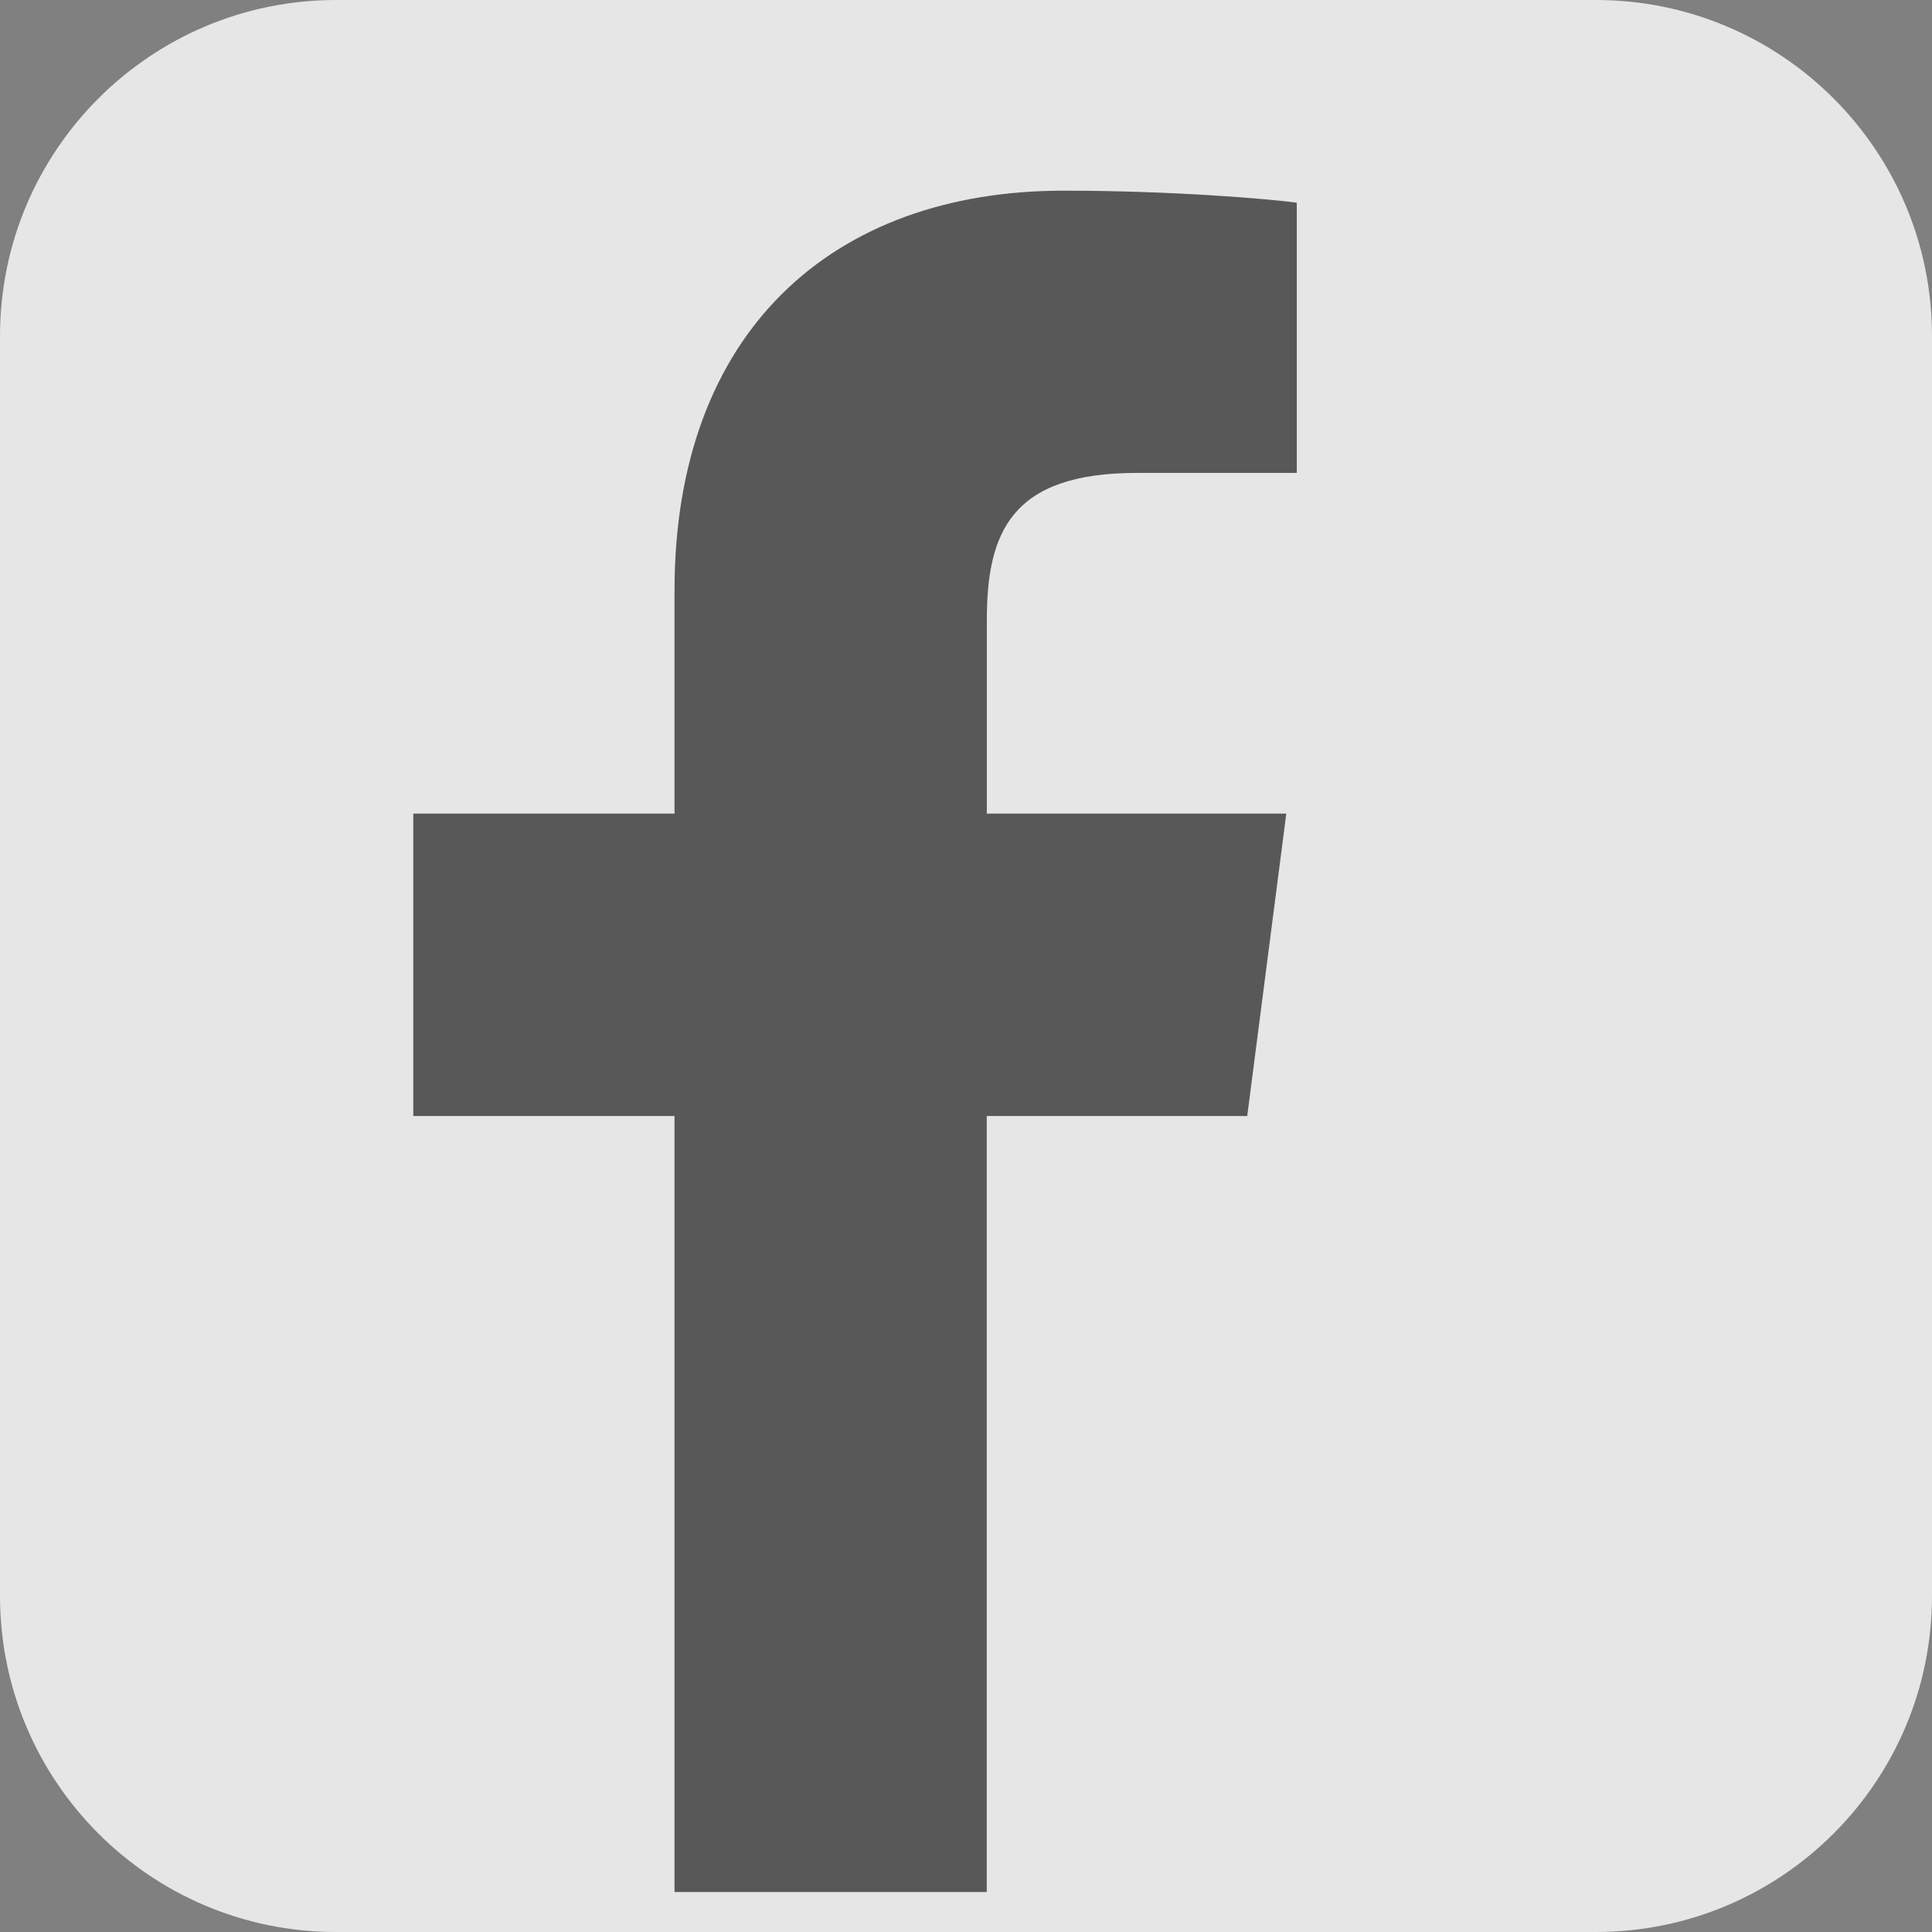
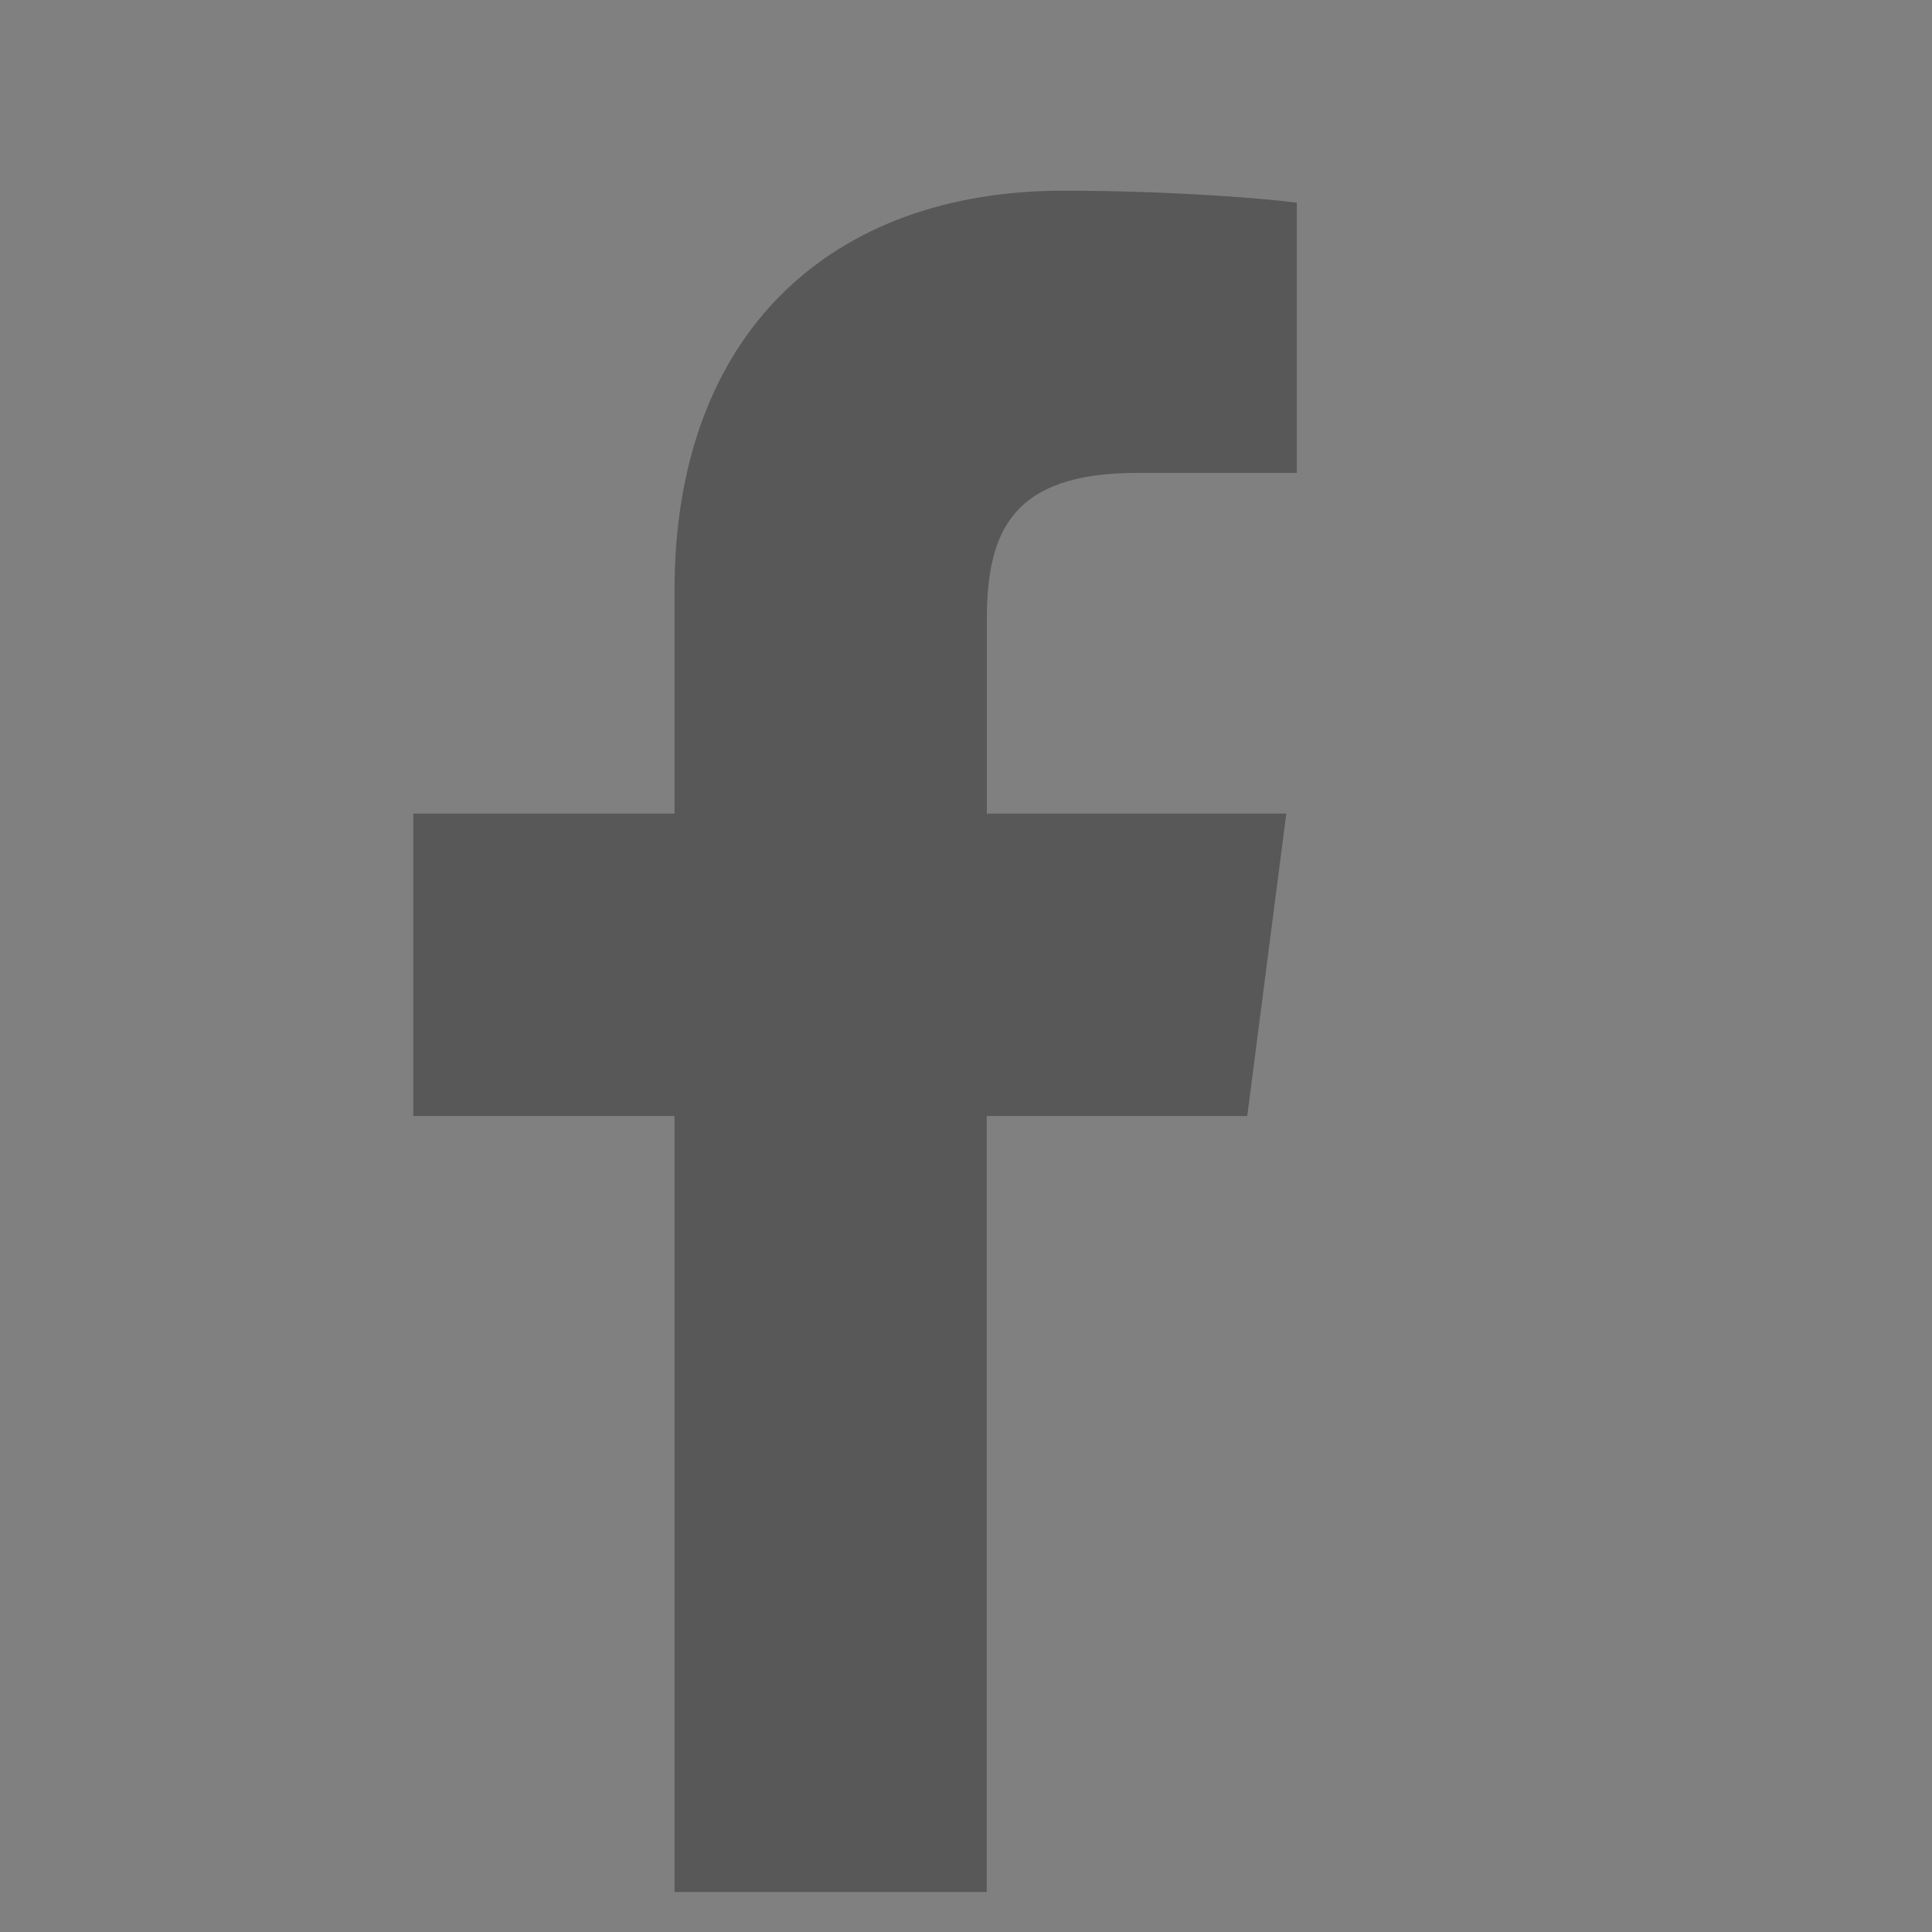
<svg xmlns="http://www.w3.org/2000/svg" version="1.1" id="Layer_3" x="0px" y="0px" width="23px" height="23px" viewBox="0 0 23 23" enable-background="new 0 0 23 23" xml:space="preserve">
  <rect x="0" y="0" width="23" height="23" fill="#808080" stroke="none" />
  <g id="Shape_3_copy_40_" display="none">
    <g display="inline">
-       <rect x="-926.763" y="-82.603" fill="#4D4D4D" width="1998.763" height="248.516" />
-     </g>
+       </g>
  </g>
  <g opacity="0.8">
    <g>
-       <path fill="#FFFFFF" d="M23,18.999C23,21.209,21.209,23,18.999,23H4.001C1.791,23,0,21.209,0,18.999V4.001    C0,1.791,1.791,0,4.001,0h14.998C21.209,0,23,1.791,23,4.001V18.999z" />
-     </g>
+       </g>
    <g>
      <path fill="#4D4D4D" d="M15.438,5.63h-1.906c-1.498,0-1.784,0.712-1.784,1.754v2.302h3.565l-0.465,3.6h-3.101v9.238H8.03v-9.238    H4.92v-3.6H8.03V7.031c0-3.083,1.881-4.761,4.63-4.761c1.318,0,2.45,0.099,2.778,0.143V5.63z" />
    </g>
  </g>
</svg>